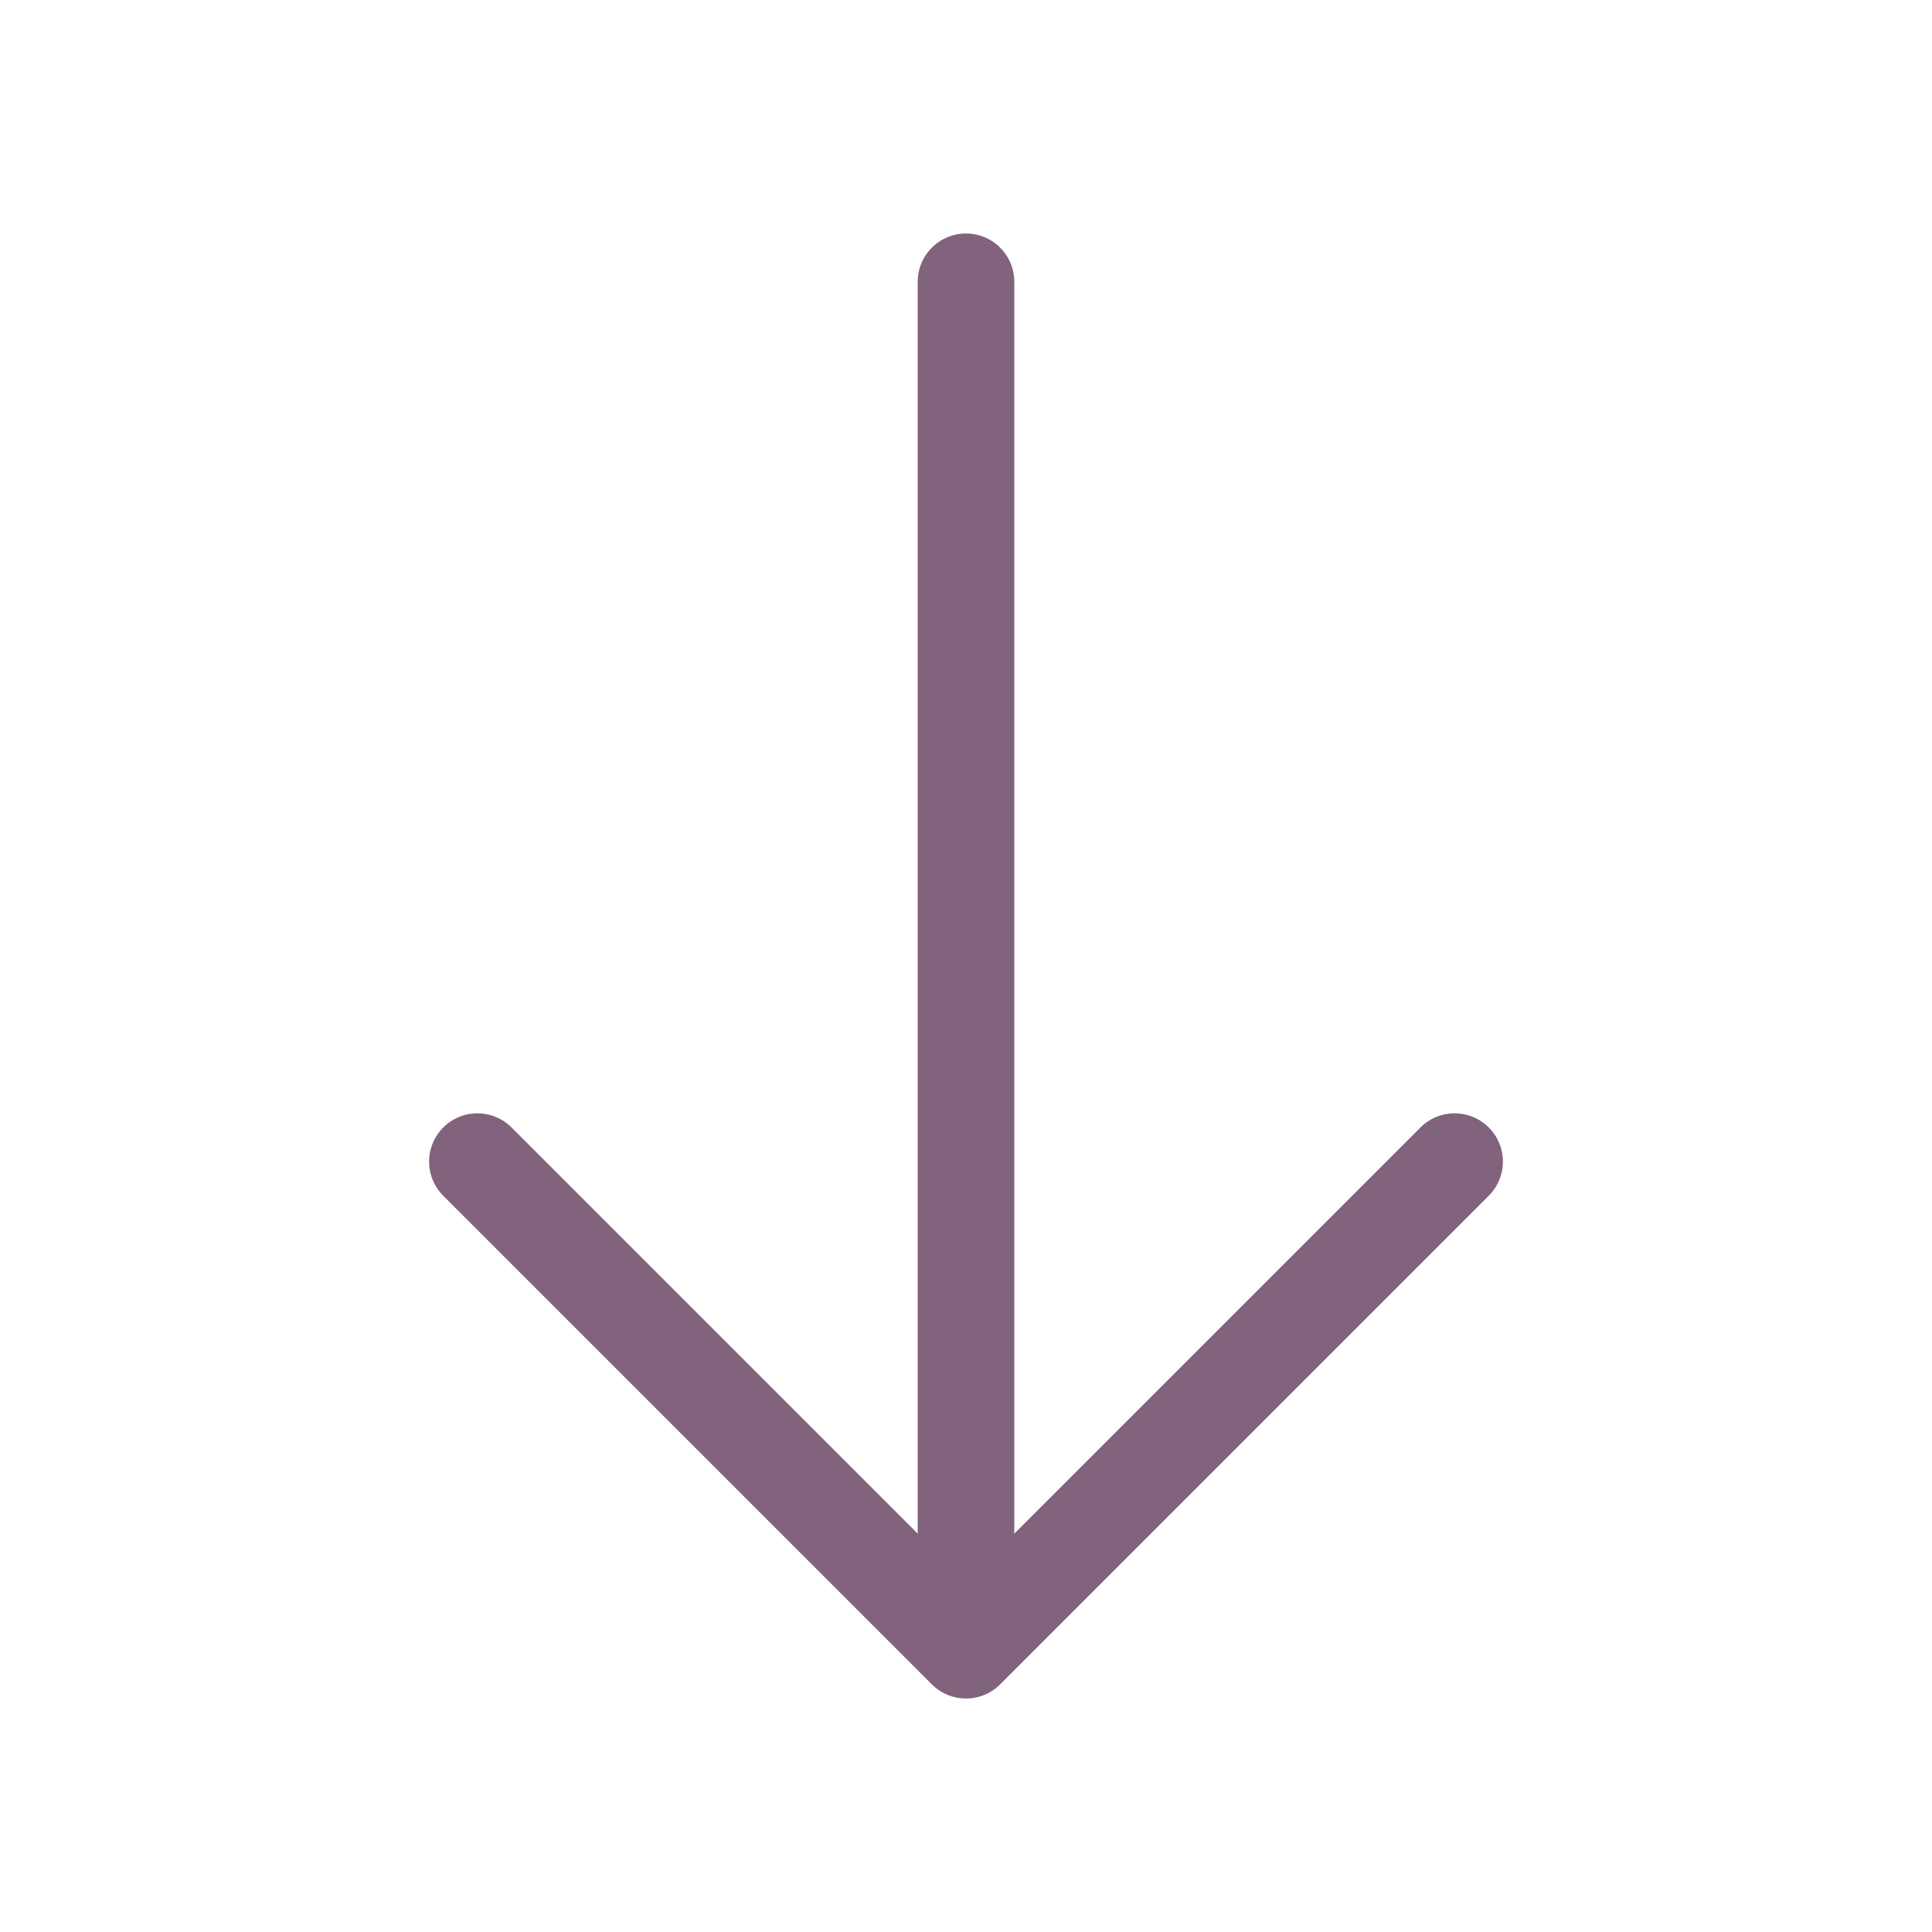
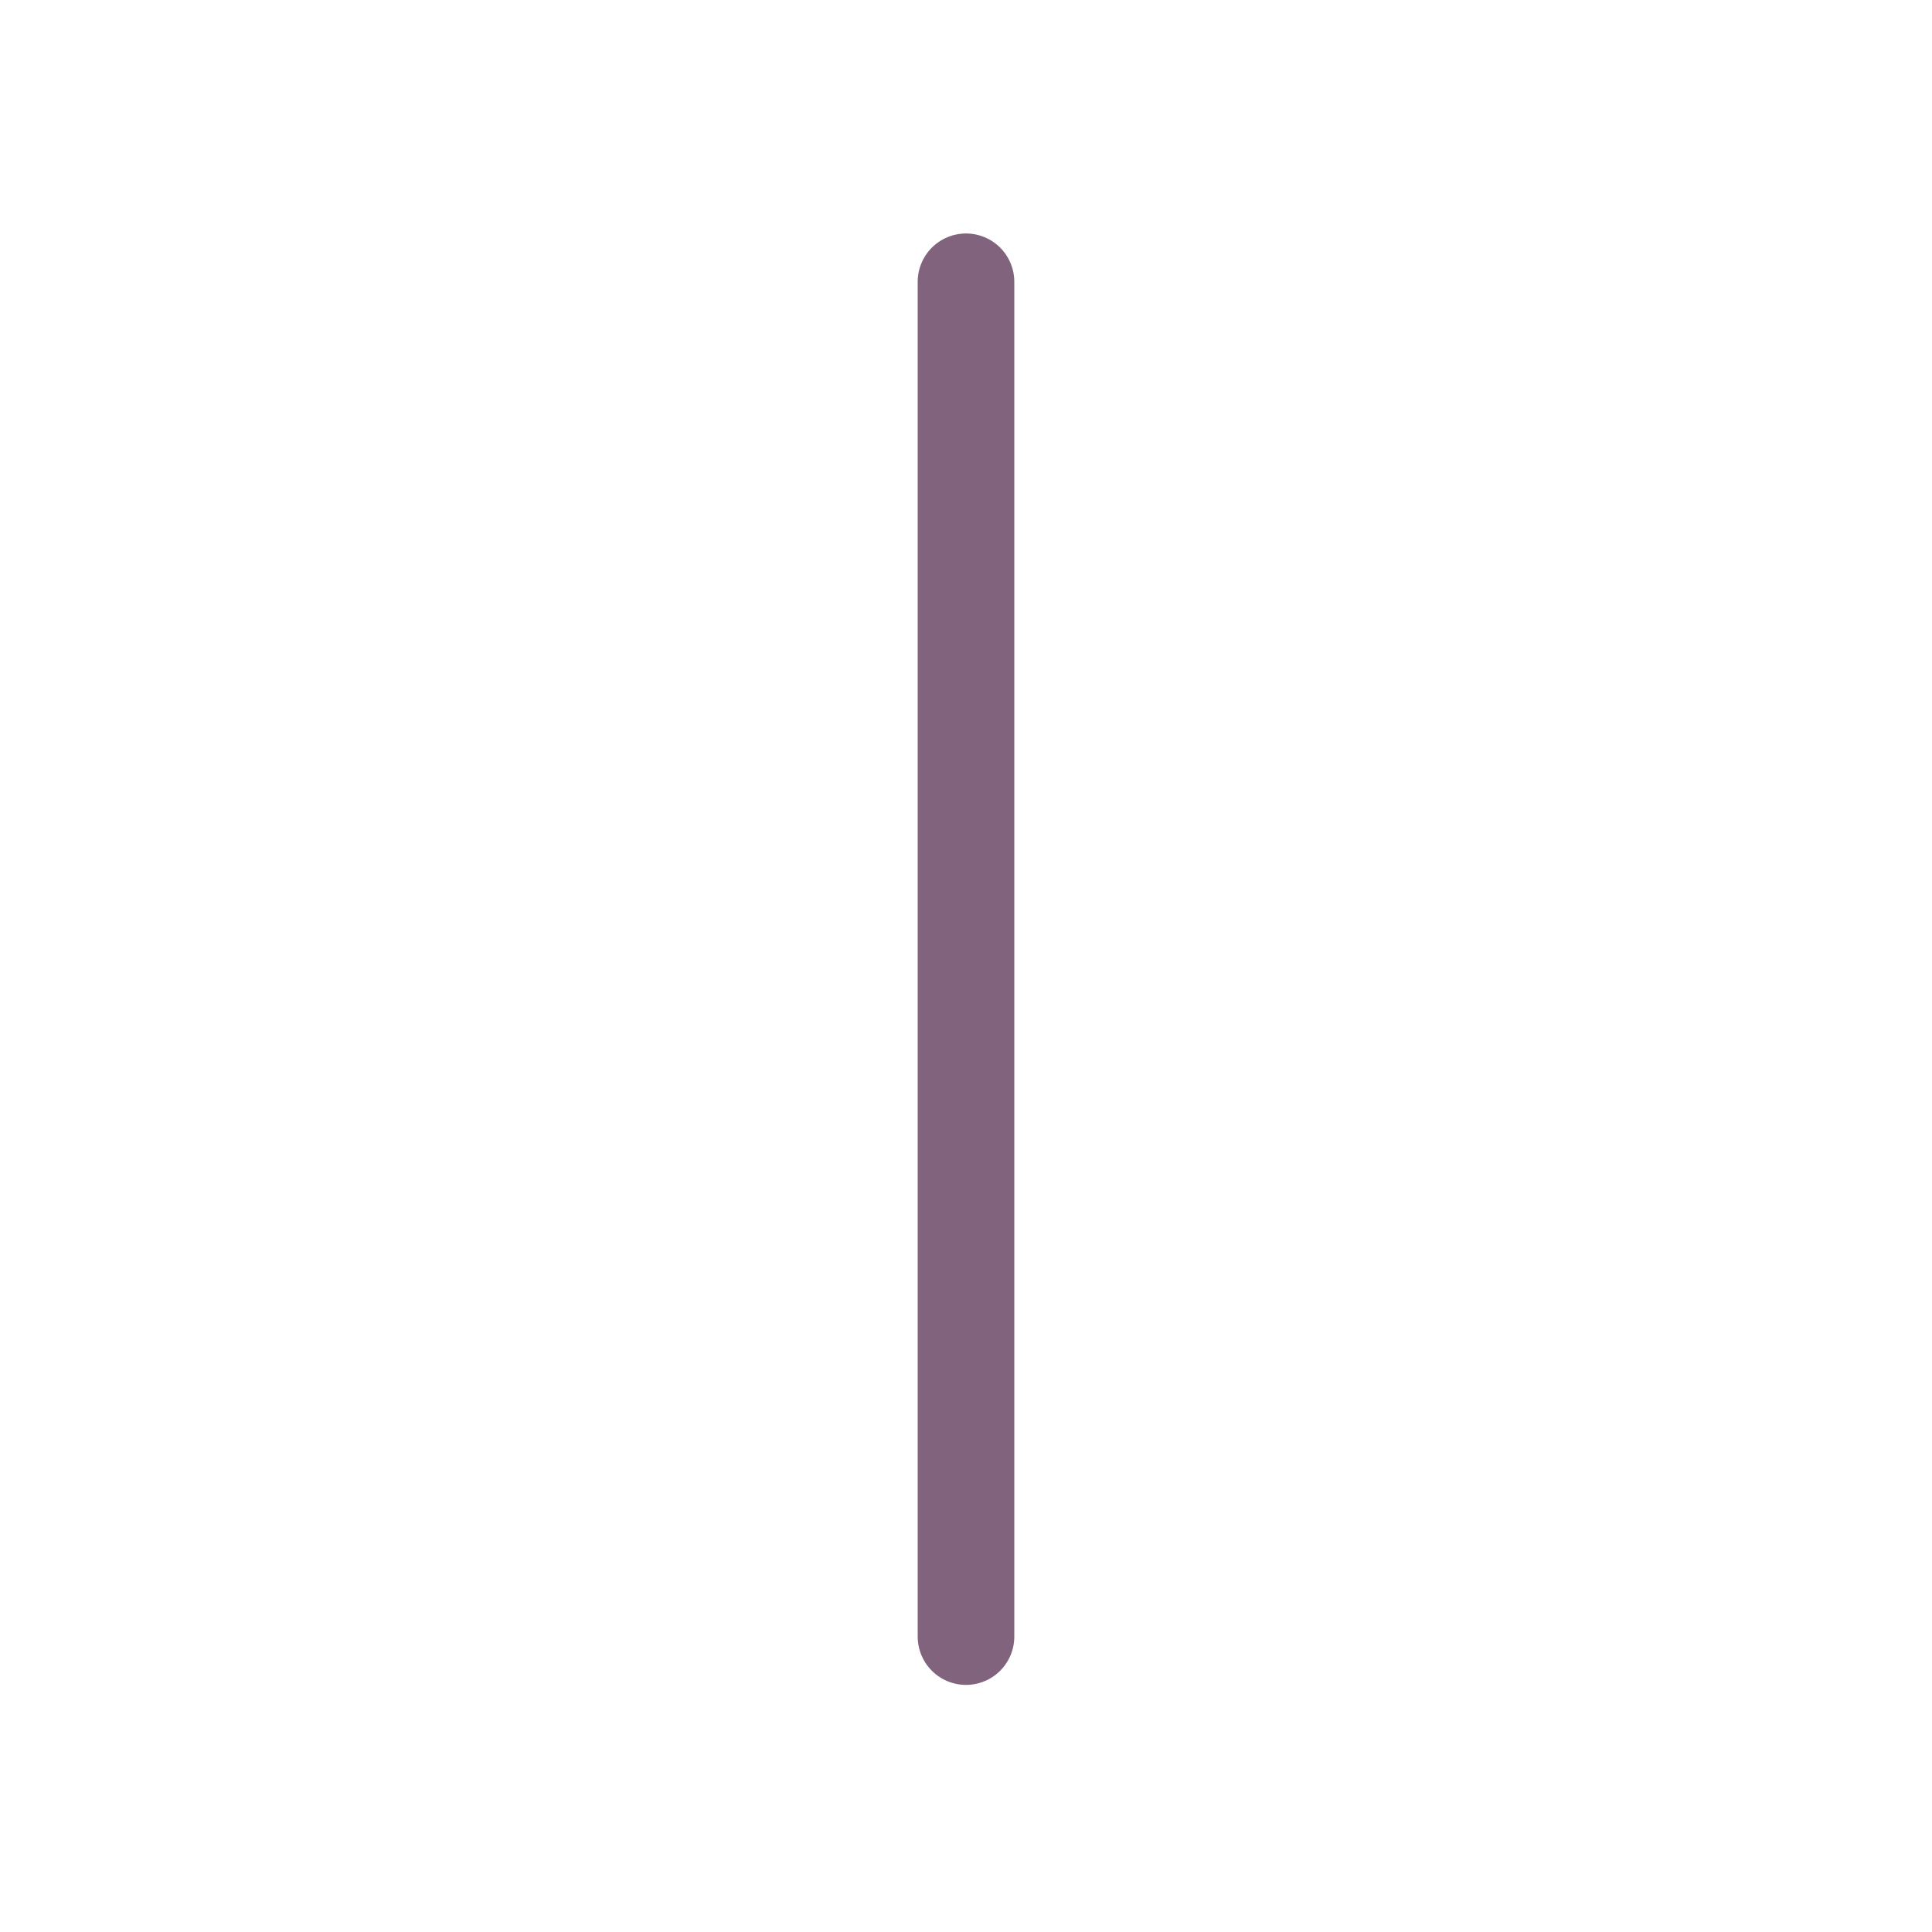
<svg xmlns="http://www.w3.org/2000/svg" width="20" height="20" viewBox="0 0 20 20" fill="none">
-   <path d="M15.058 12.025L10 17.083L4.942 12.025" stroke="#81637D" stroke-miterlimit="10" stroke-linecap="round" stroke-linejoin="round" />
  <path d="M10 2.917L10 16.942" stroke="#81637D" stroke-miterlimit="10" stroke-linecap="round" stroke-linejoin="round" />
</svg>